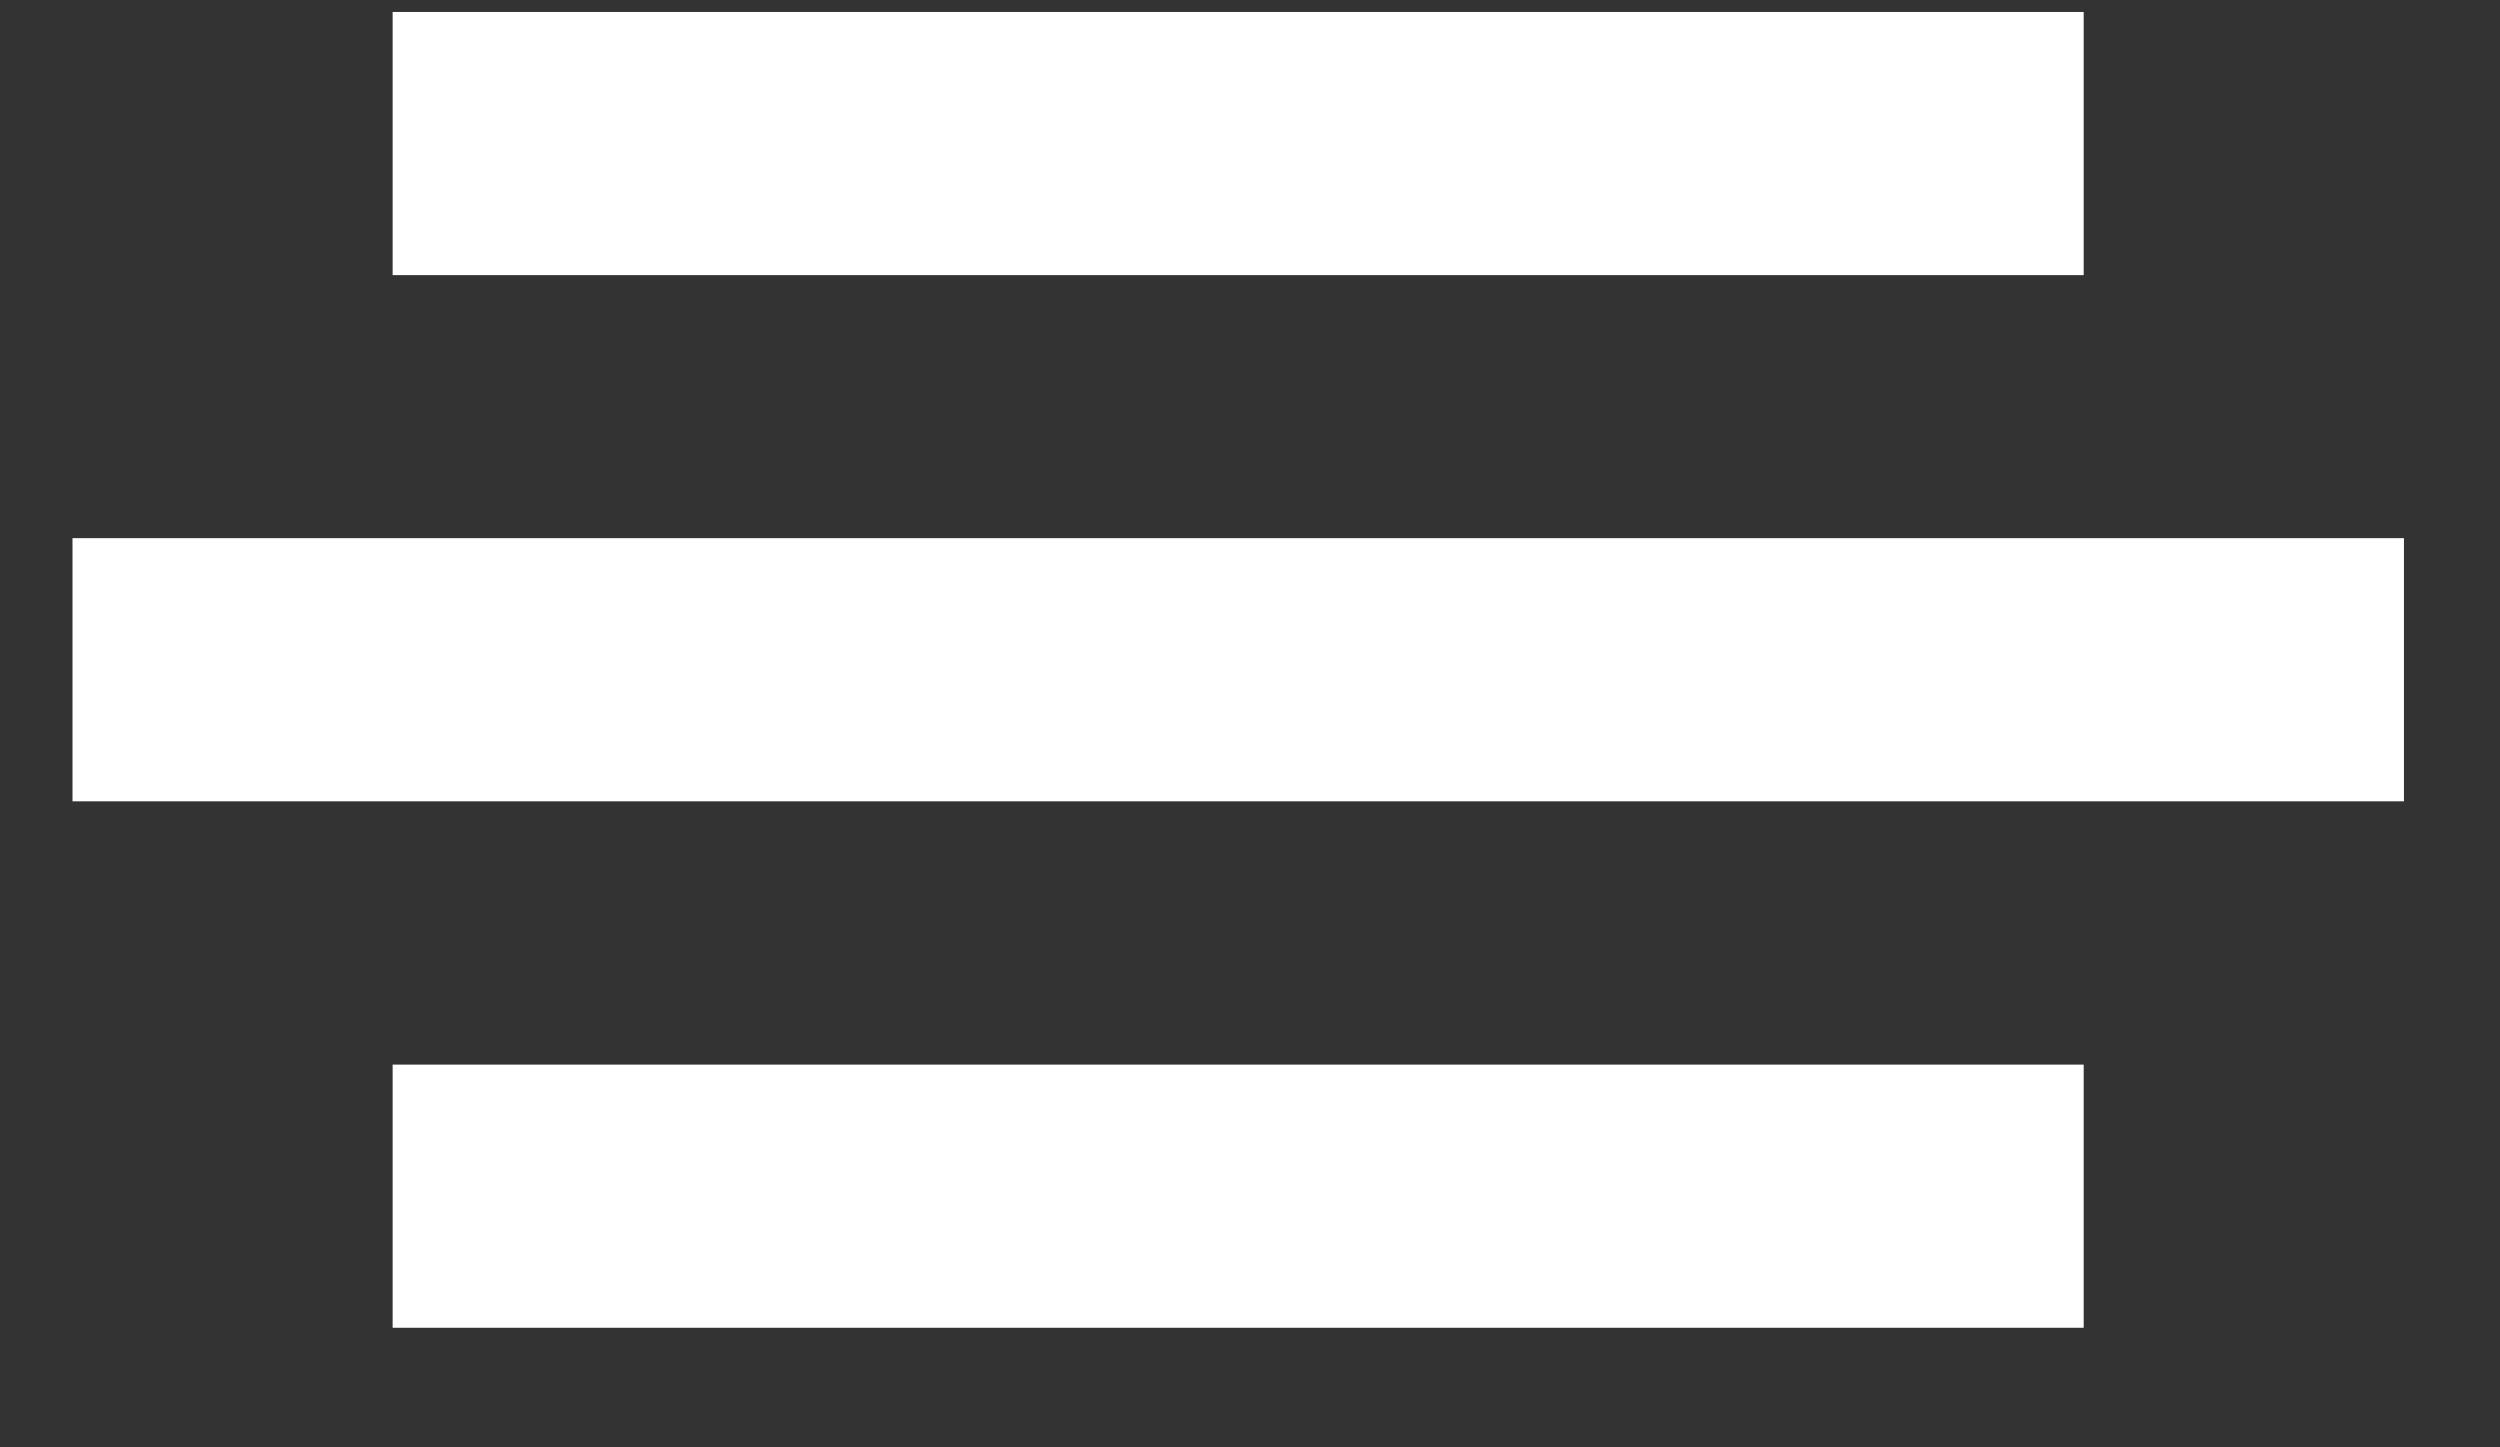
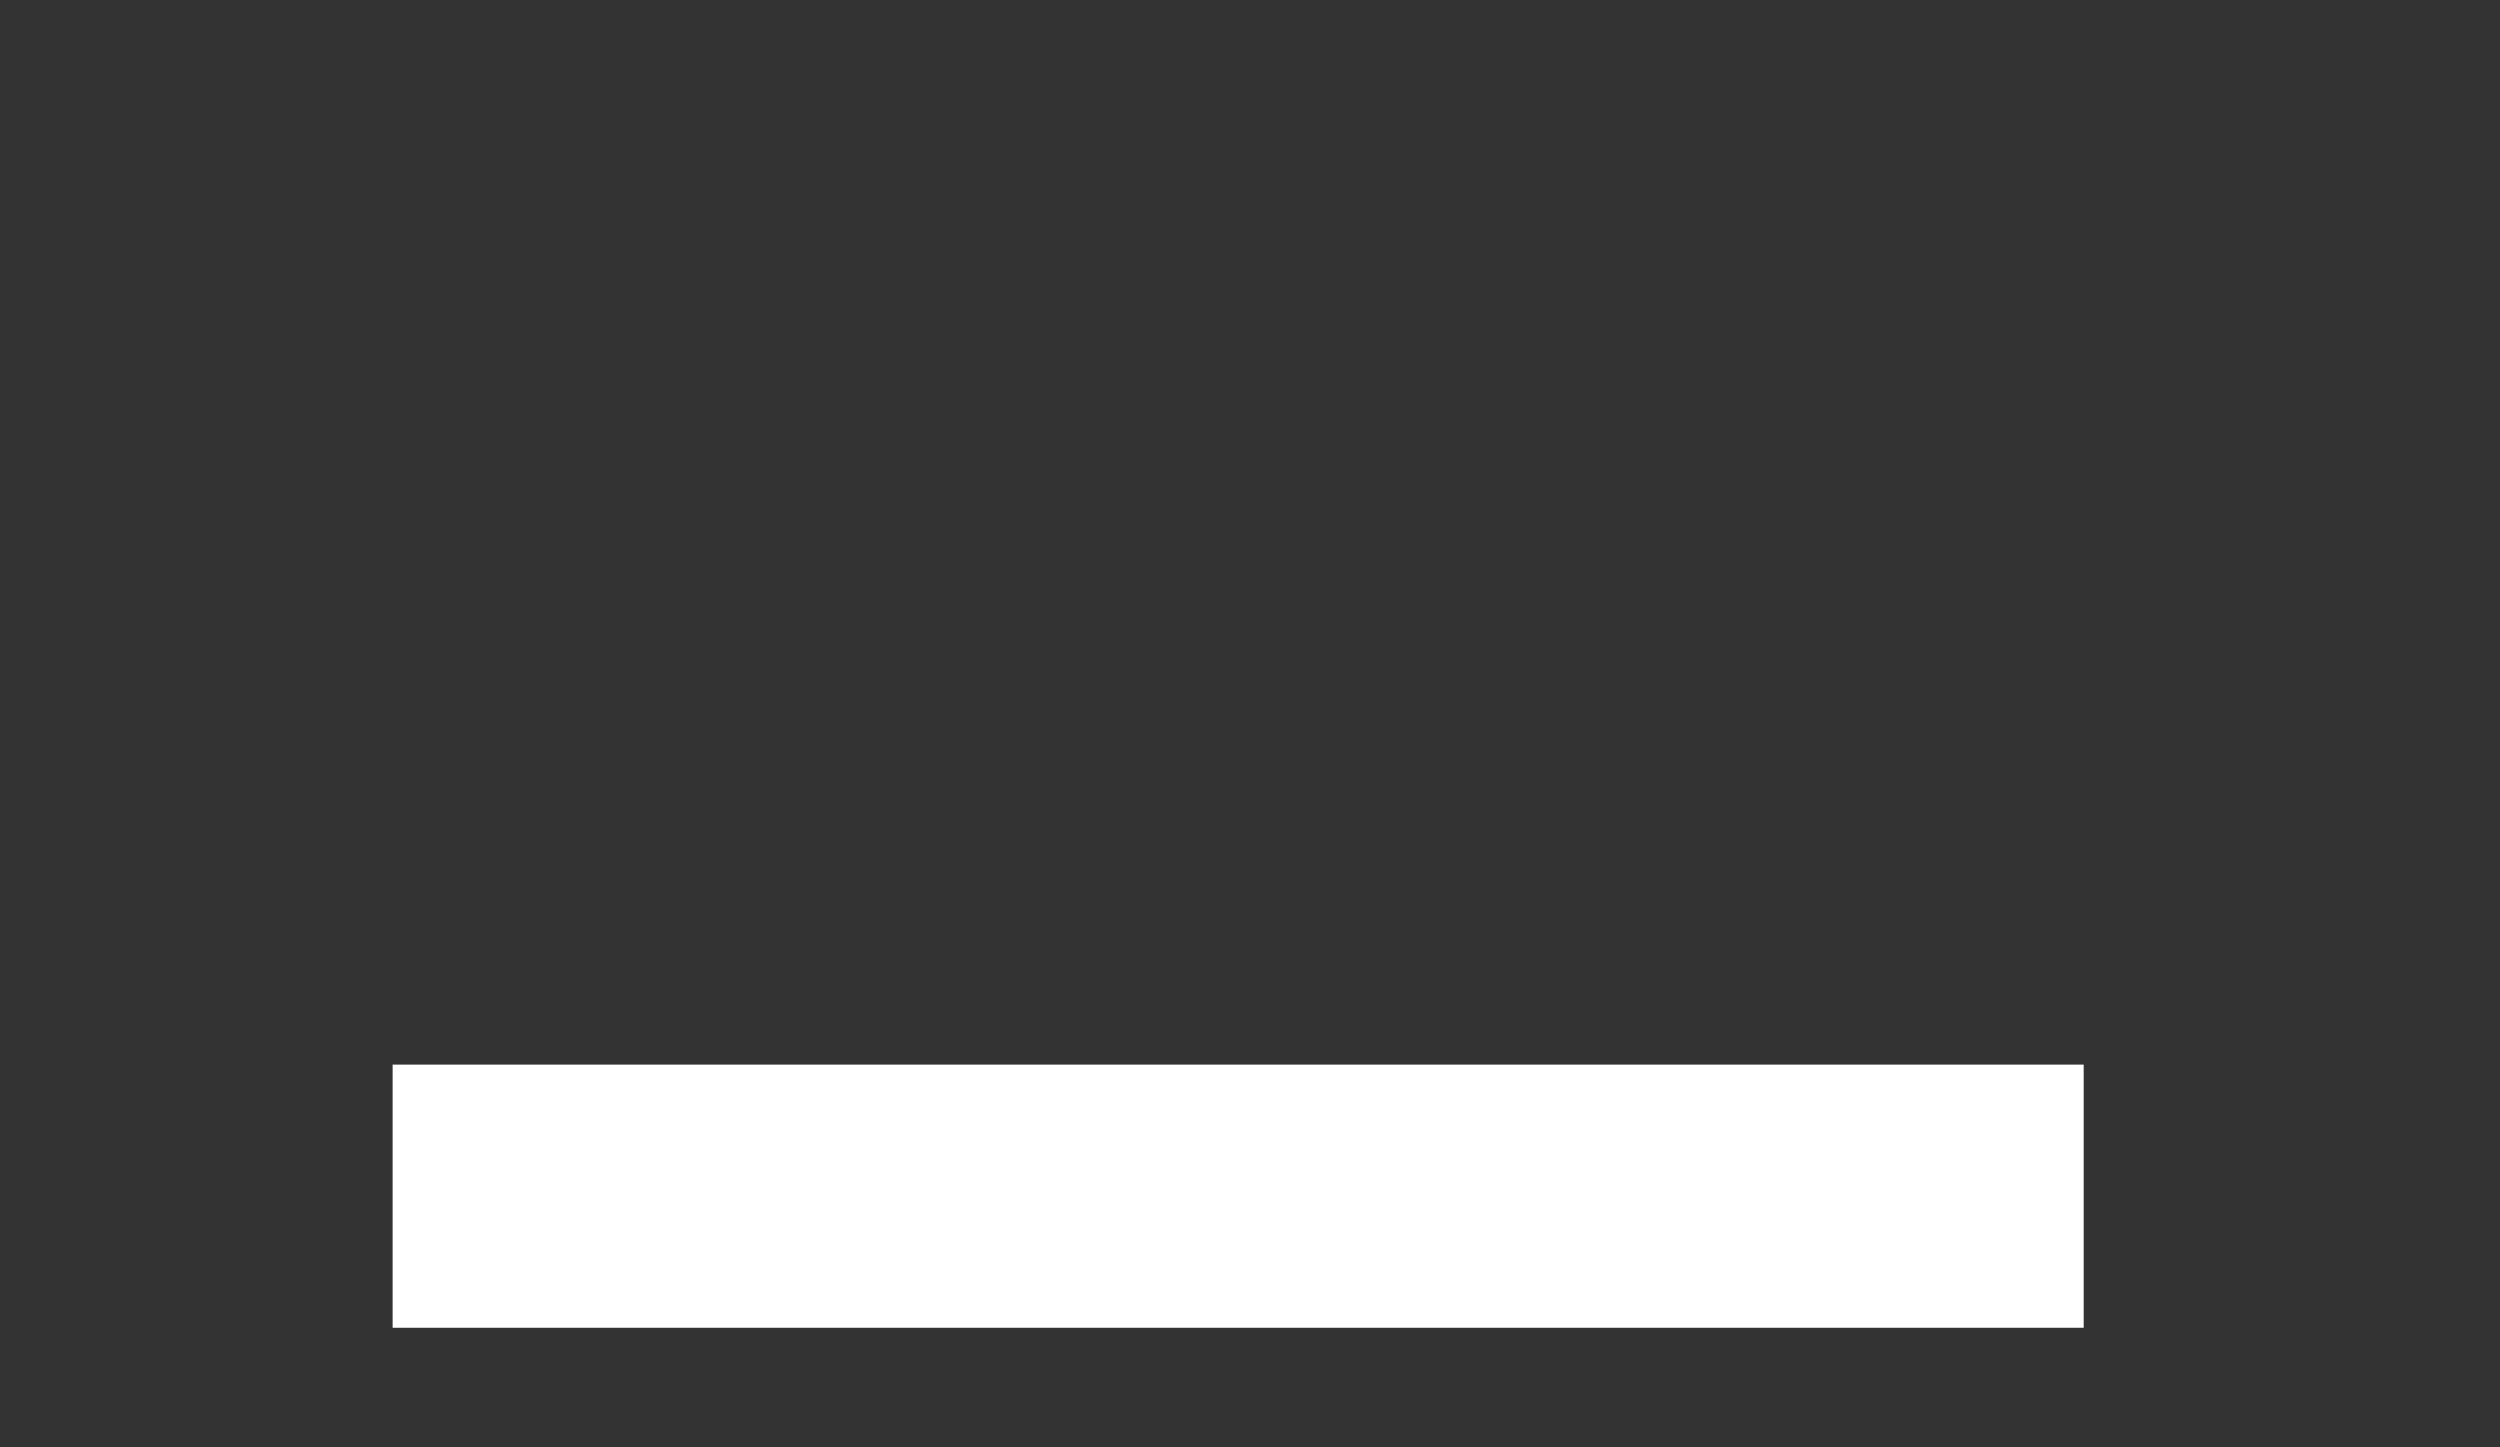
<svg xmlns="http://www.w3.org/2000/svg" width="19" height="11" viewBox="0 0 19 11" fill="none">
  <rect x="0" y="0" width="19" height="11" fill="#333333" stroke="none" />
-   <line x1="2.984" y1="1.091" x2="15.836" y2="1.091" stroke="white" stroke-width="2" />
-   <line x1="0.551" y1="5.09" x2="18.27" y2="5.09" stroke="white" stroke-width="2" />
  <line x1="2.984" y1="9.091" x2="15.836" y2="9.091" stroke="white" stroke-width="2" />
</svg>